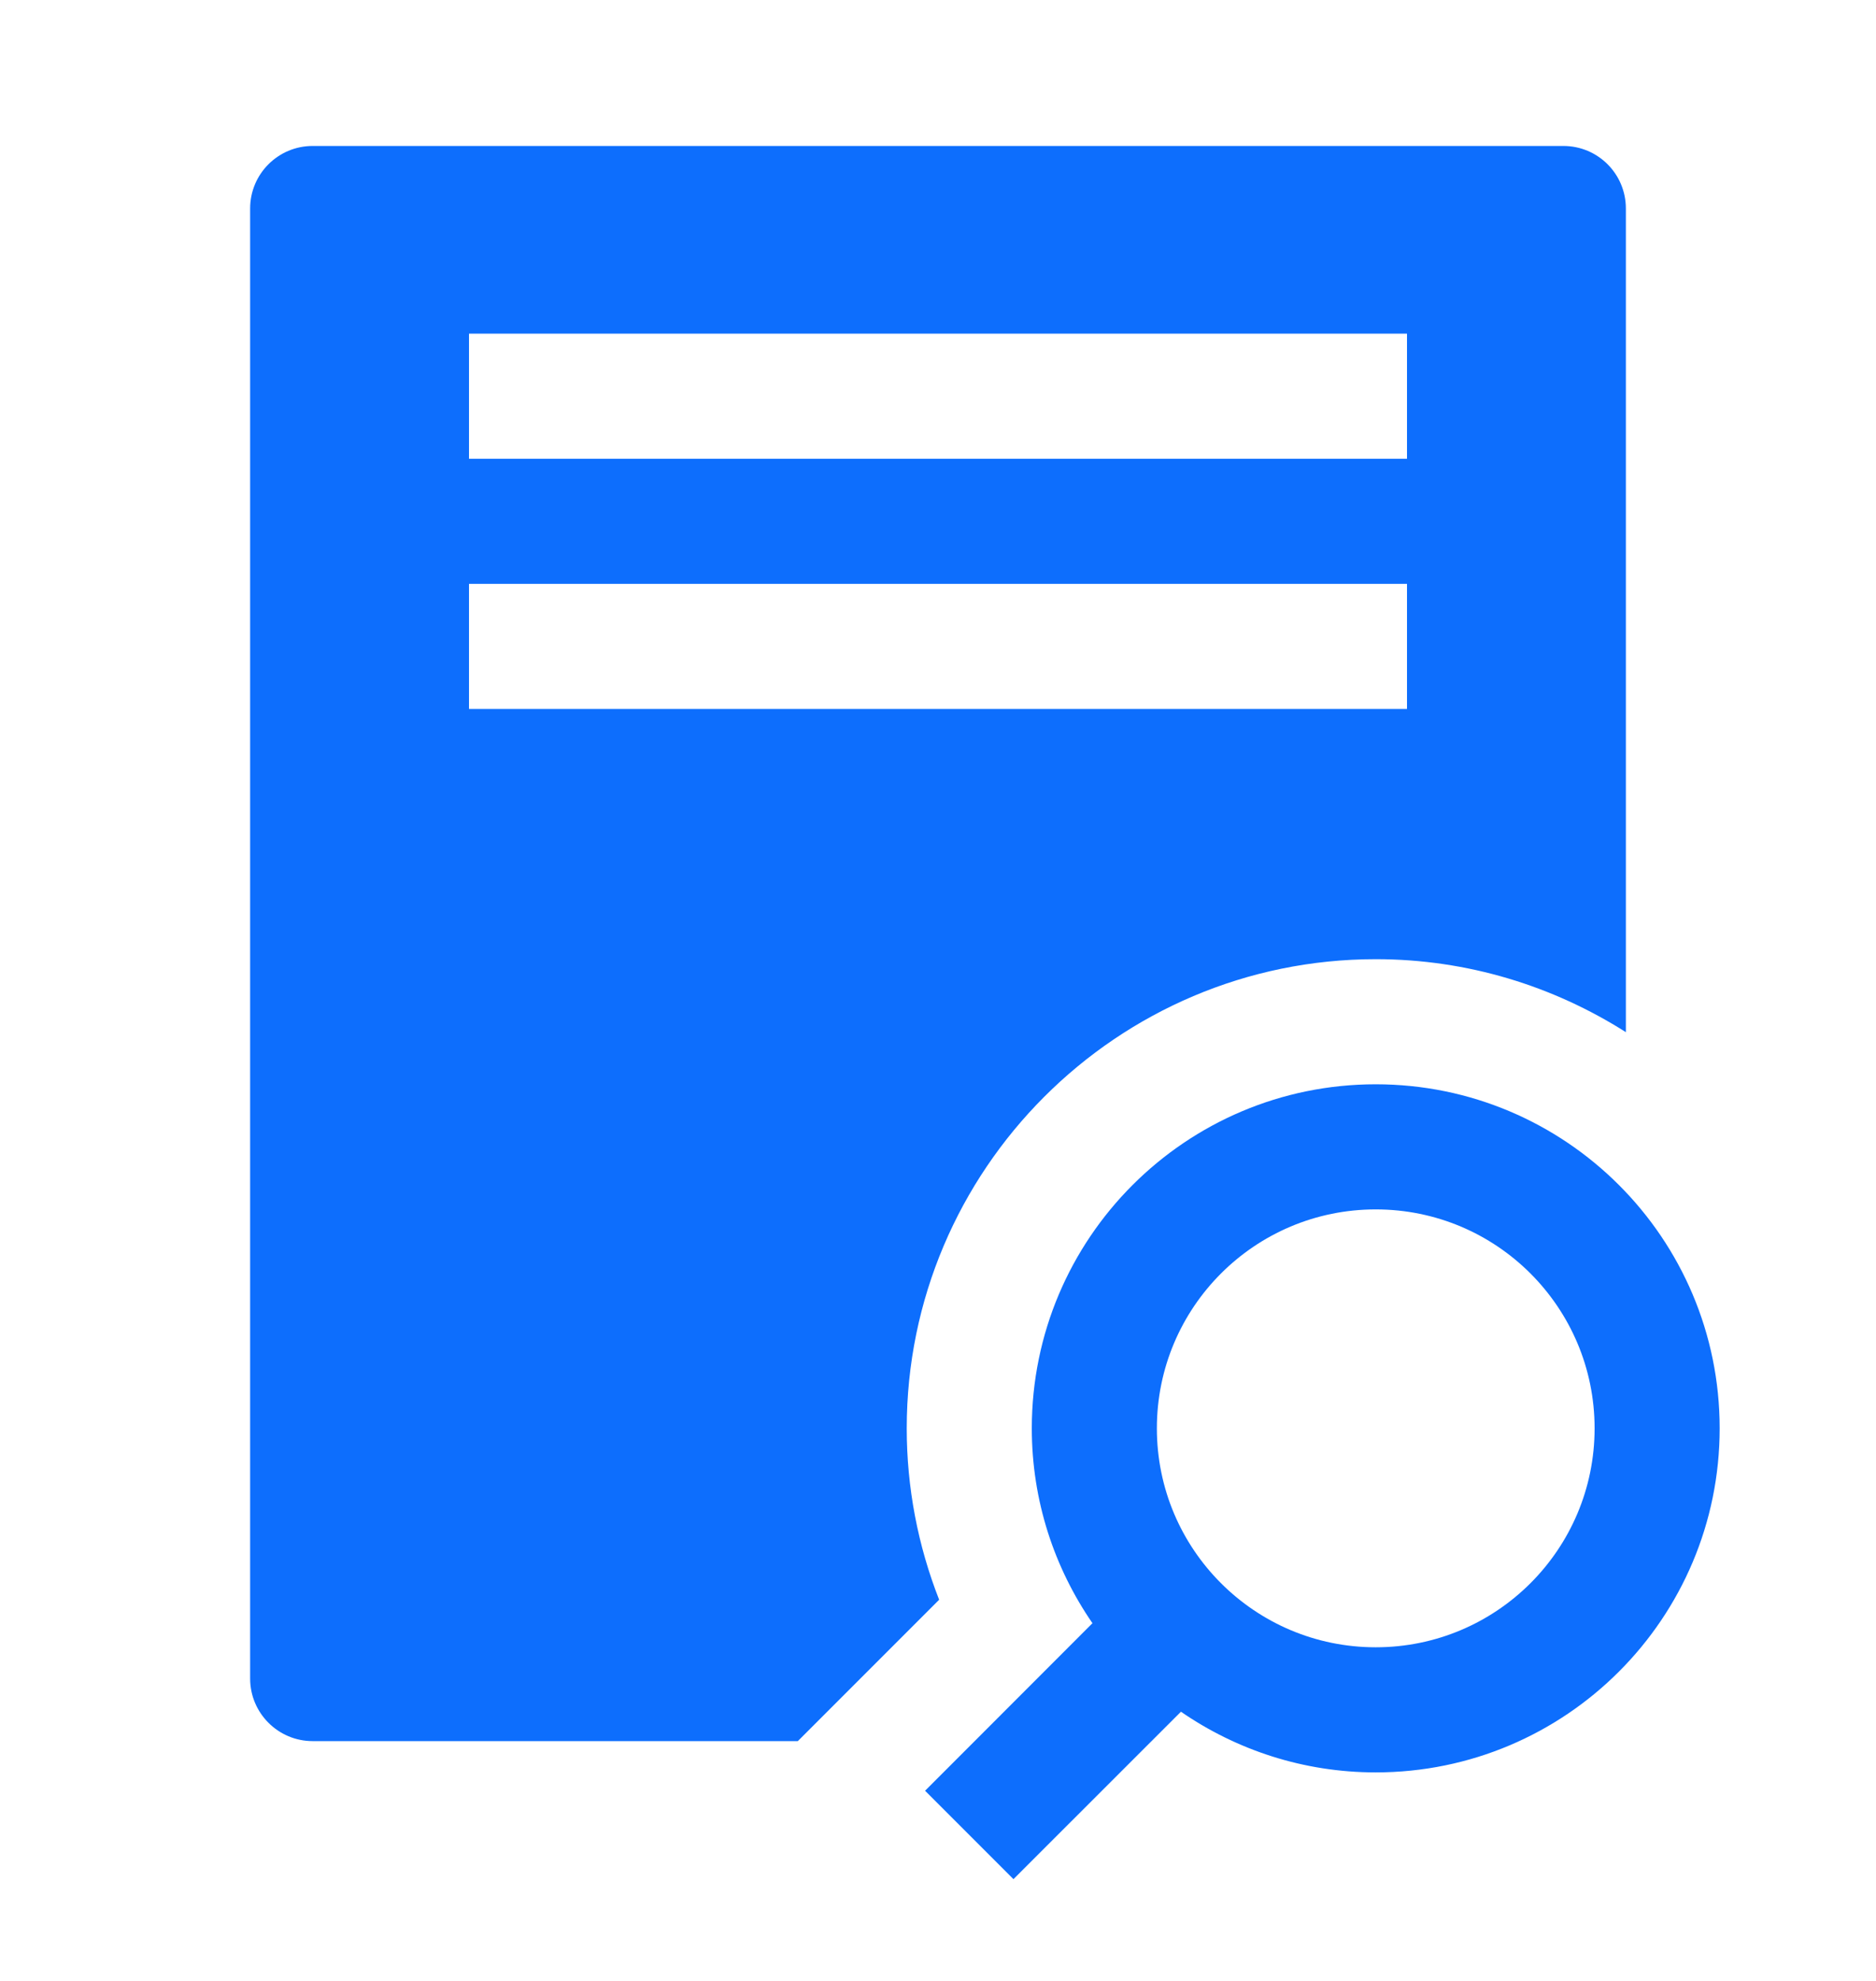
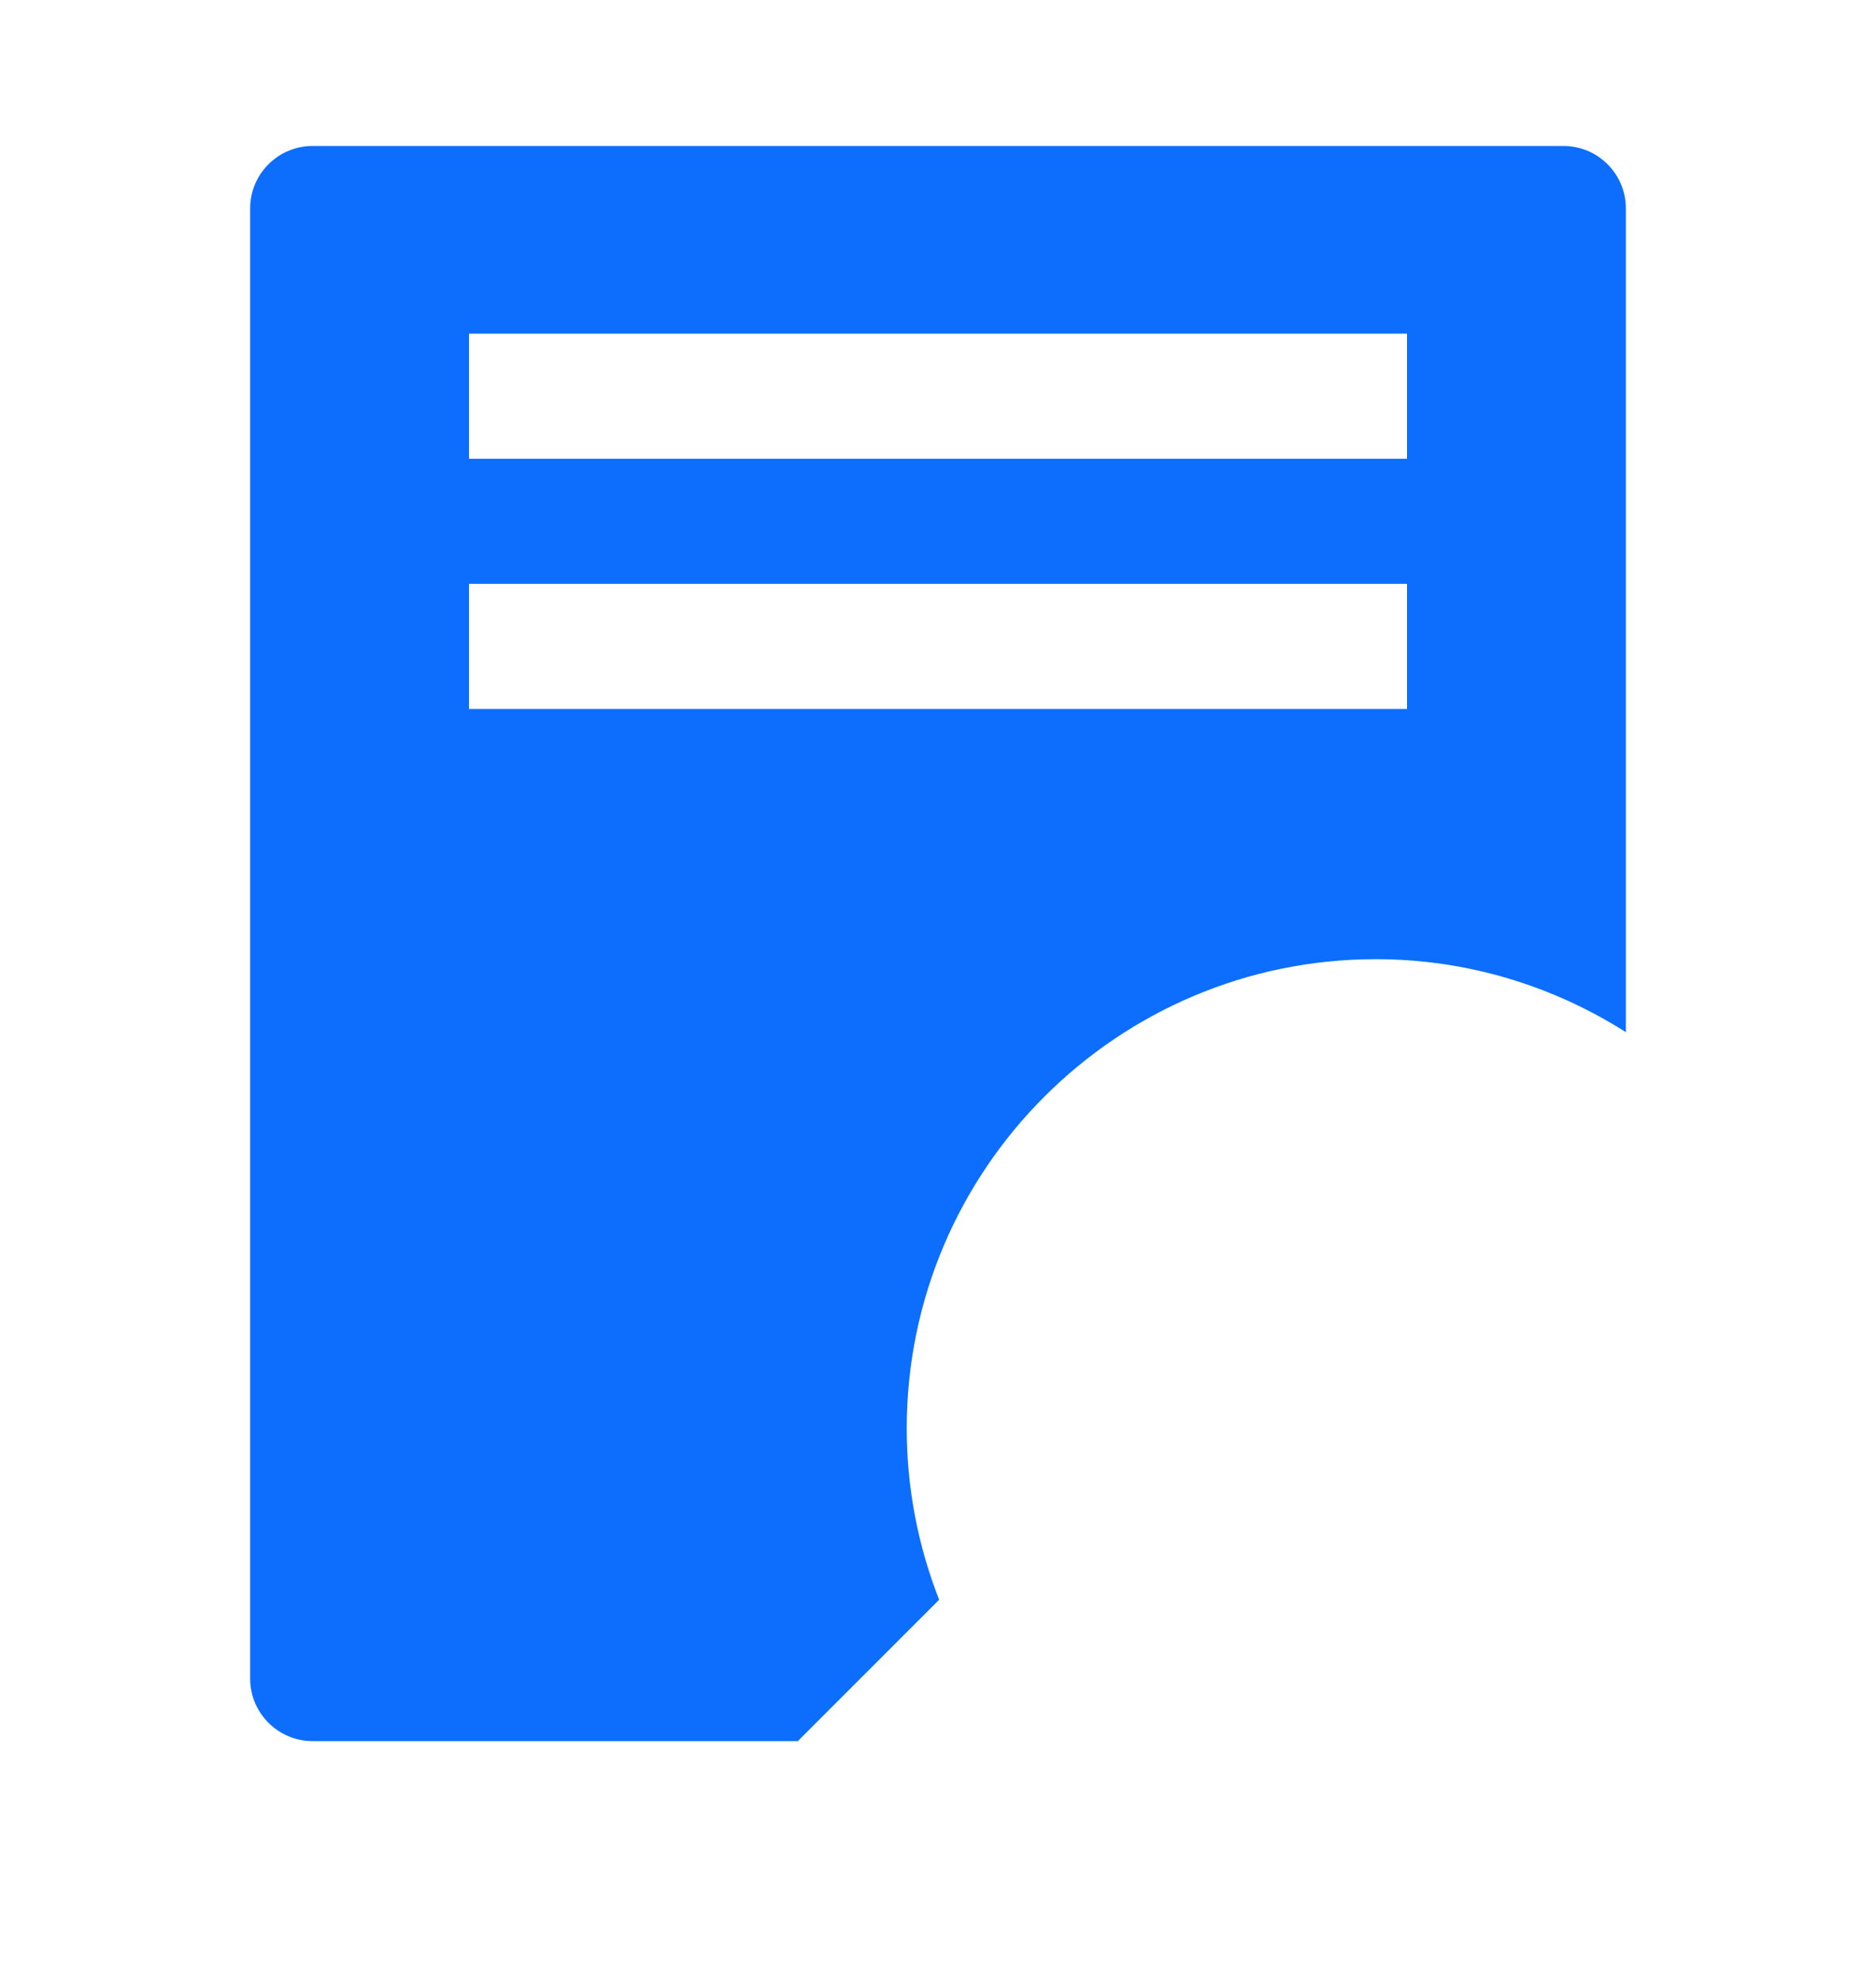
<svg xmlns="http://www.w3.org/2000/svg" width="18" height="19" viewBox="0 0 18 19" fill="none">
  <g clip-path="url(#clip0_2829_7061)">
-     <path d="M9.724 18.024L11.331 16.418C11.862 16.784 12.506 17 13.2 17C15.023 17 16.5 15.522 16.5 13.7C16.5 11.877 15.023 10.4 13.2 10.4C11.378 10.4 9.9 11.877 9.9 13.7C9.9 14.394 10.116 15.038 10.482 15.569L8.876 17.176L9.724 18.024ZM11.1 13.7C11.1 12.54 12.04 11.6 13.2 11.6C14.36 11.6 15.3 12.54 15.3 13.7C15.3 14.86 14.36 15.8 13.2 15.8C12.04 15.8 11.1 14.86 11.1 13.7Z" fill="#0d6efd" />
    <path d="M7.655 16.7L9.011 15.344C8.807 14.824 8.7 14.268 8.7 13.7C8.7 11.219 10.719 9.2 13.2 9.2C14.083 9.2 14.905 9.459 15.6 9.9V2C15.6 1.668 15.332 1.4 15 1.4H3C2.669 1.4 2.4 1.668 2.4 2V16.1C2.4 16.431 2.669 16.7 3 16.7H7.655ZM13.5 6.8H4.5V5.6H13.5V6.8ZM13.5 4.4H4.5V3.2H13.5V4.4Z" fill="#0d6efd" />
  </g>
  <defs>
    <clipPath id="clip0_2829_7061">
      <rect width="18" height="18" fill="white" transform="translate(0 0.5)" />
    </clipPath>
  </defs>
</svg>